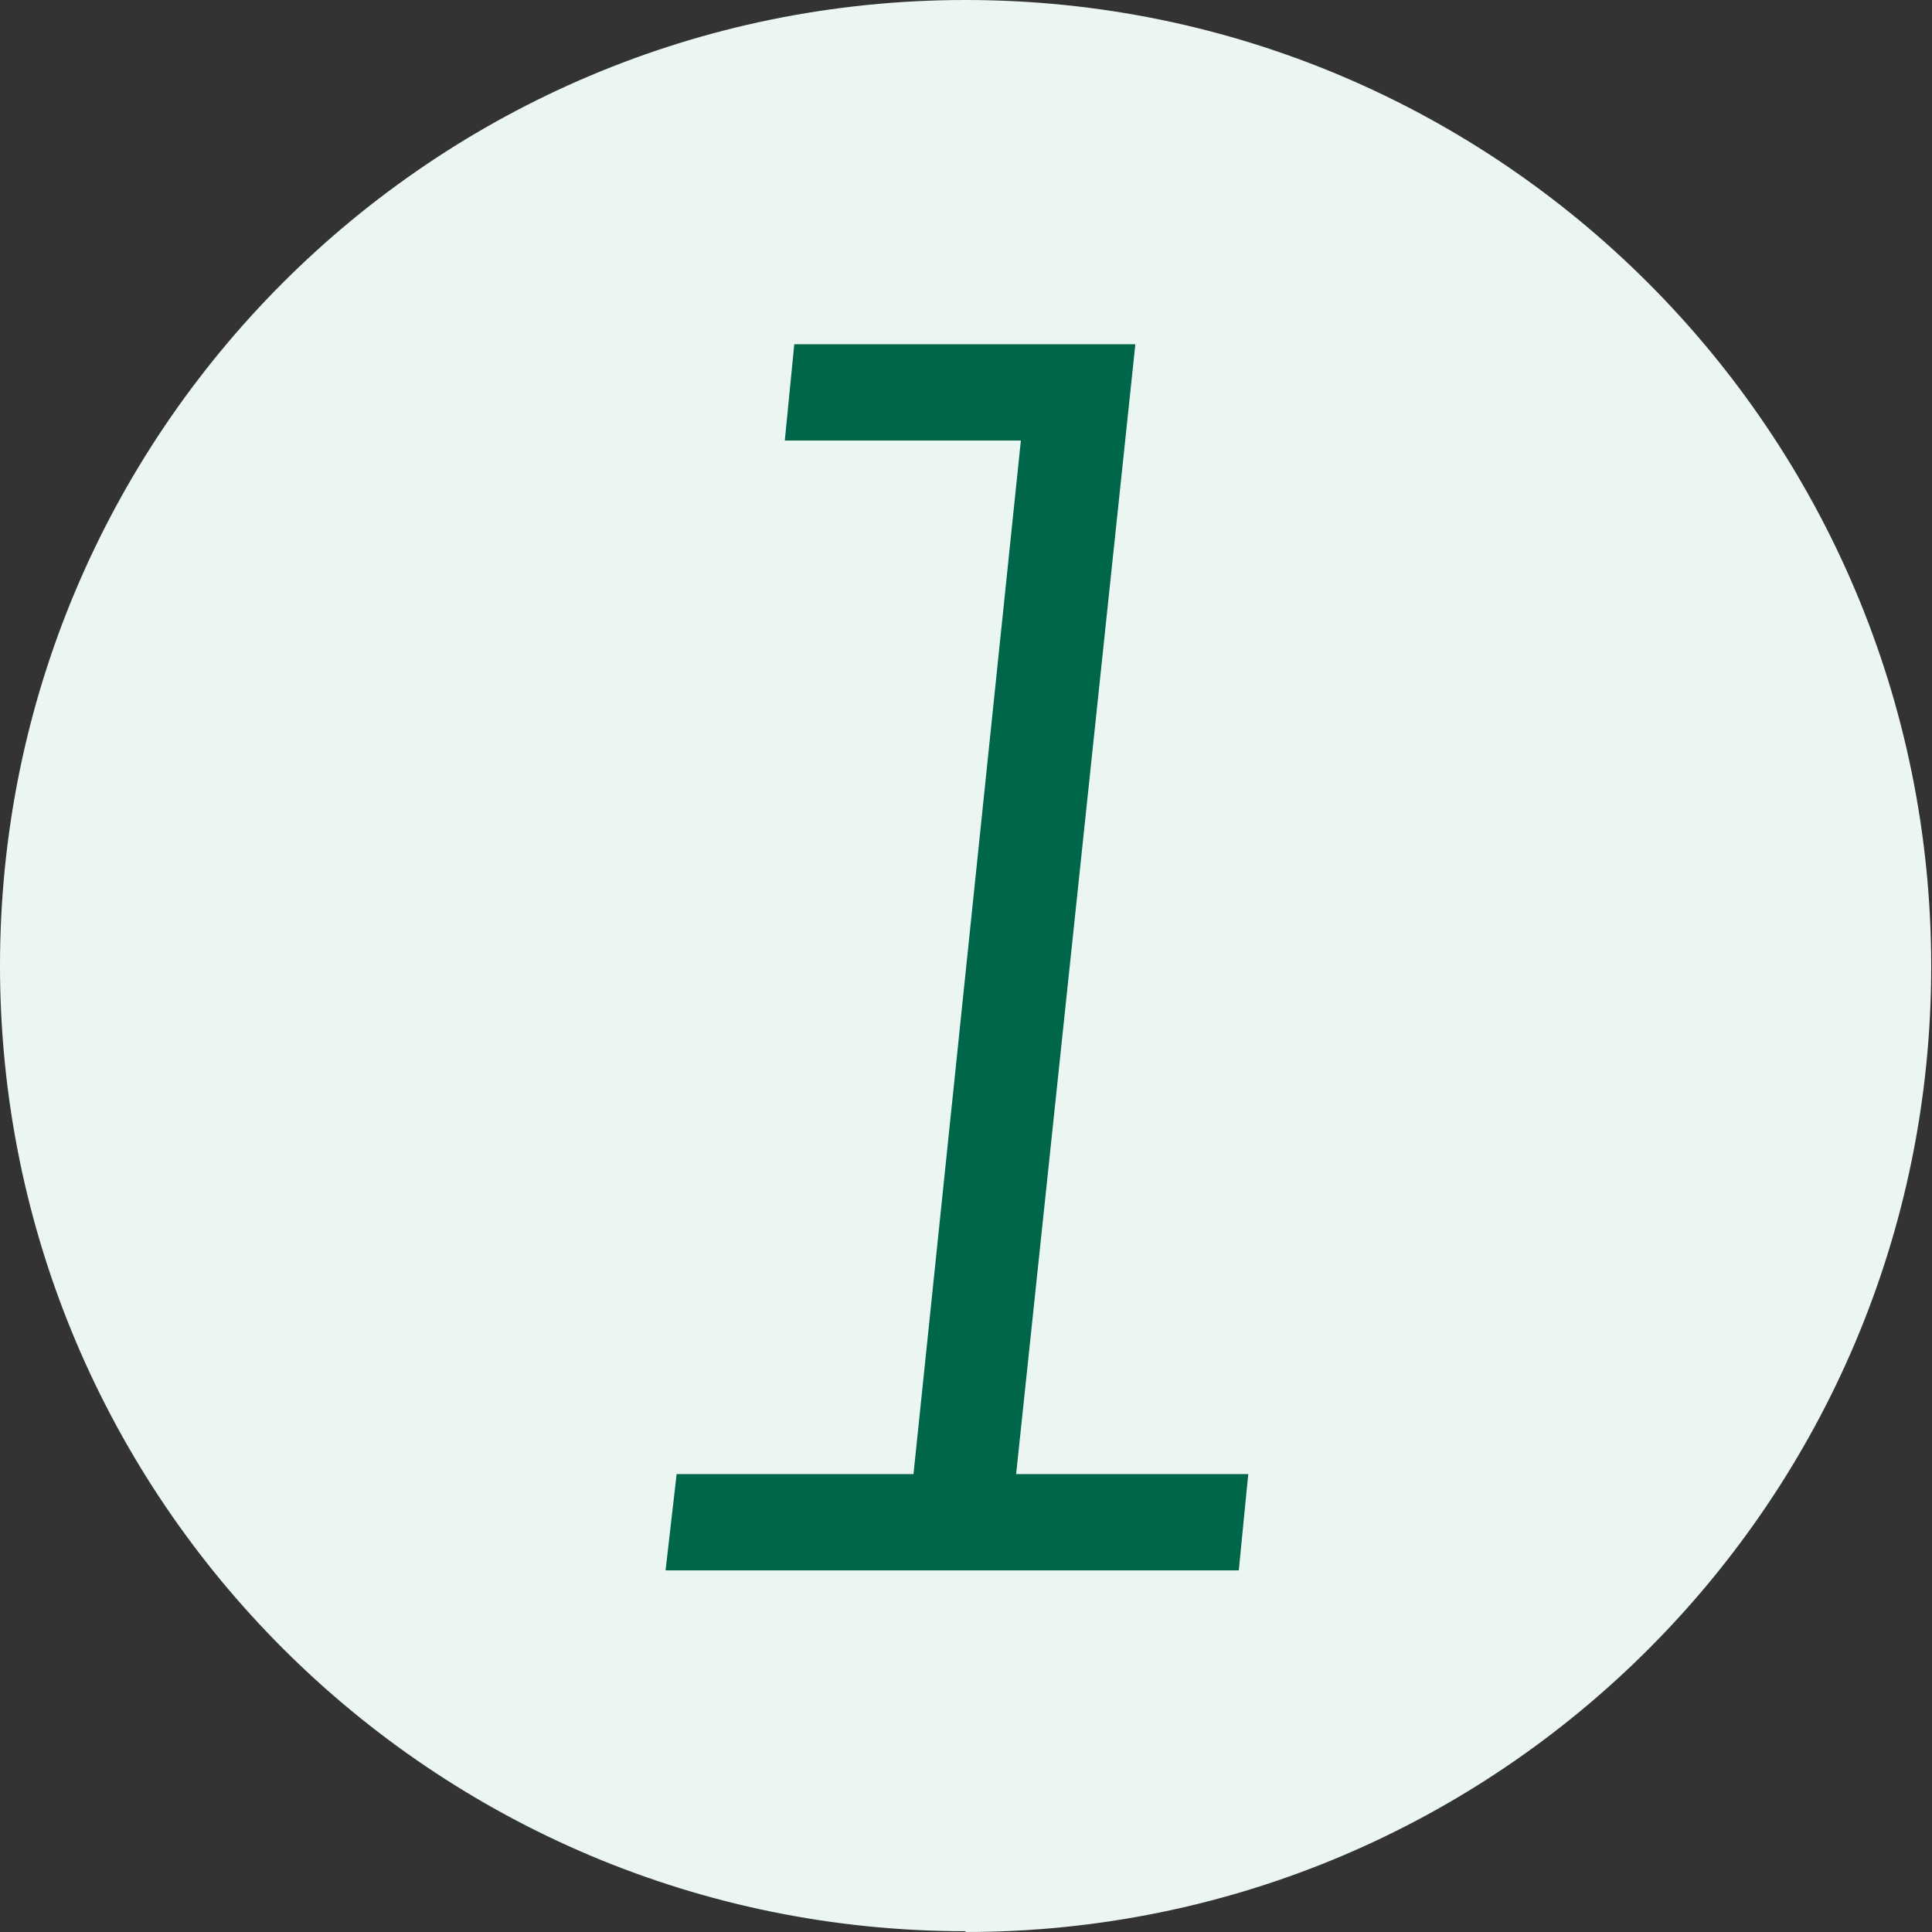
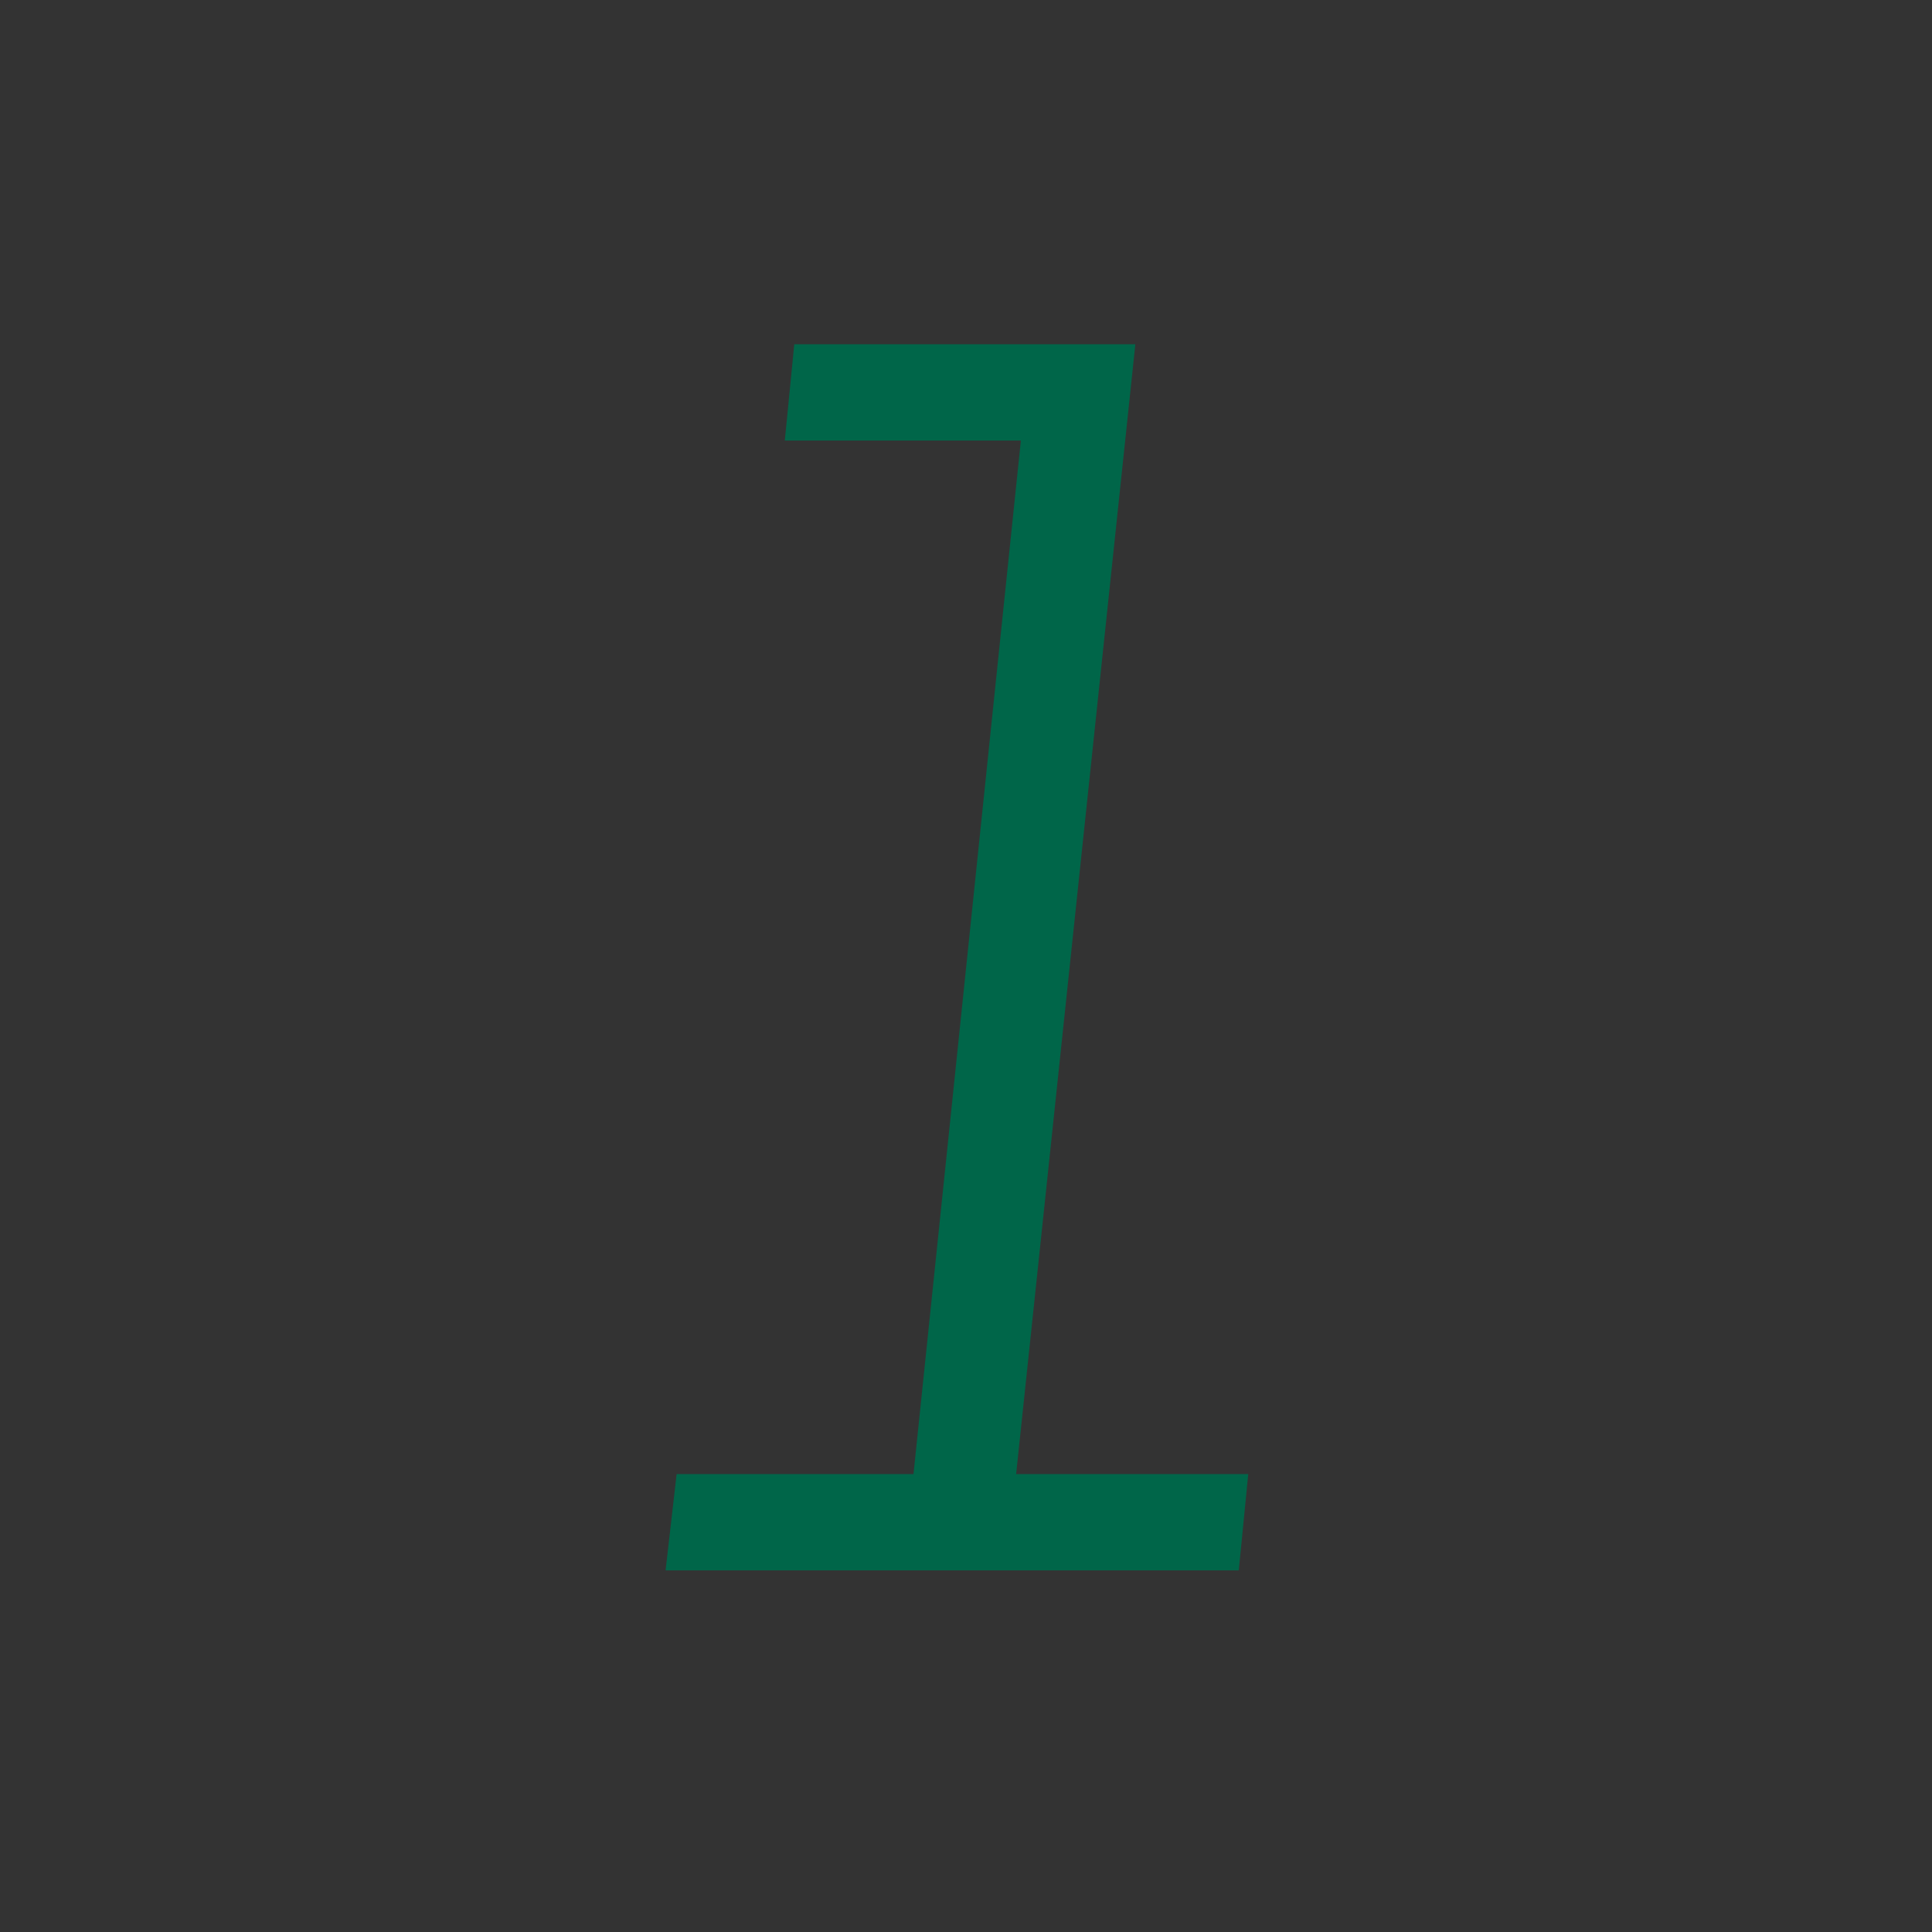
<svg xmlns="http://www.w3.org/2000/svg" id="Laag_2" viewBox="0 0 24.47 24.47" width="24.47" height="24.47" x="0" y="0">
  <rect x="0" y="0" width="24.47" height="24.47" fill="#333333" stroke="none" />
  <defs>
    <style>.cls-1{fill:#006649;}.cls-2{fill:#ebf6f2;}</style>
  </defs>
  <g id="Laag_1-2">
    <g>
-       <path id="Path_315" class="cls-2" d="M12.23,24.47c6.76,0,12.23-5.48,12.23-12.23S18.99,0,12.23,0,0,5.48,0,12.23h0c0,6.76,5.48,12.23,12.23,12.23Z" />
      <path class="cls-1" d="M8.58,18.67h2.99l1.36-13.09h-2.99l.12-1.22h4.32l-1.51,14.31h2.94l-.12,1.22h-7.26l.14-1.22Z" />
    </g>
  </g>
</svg>